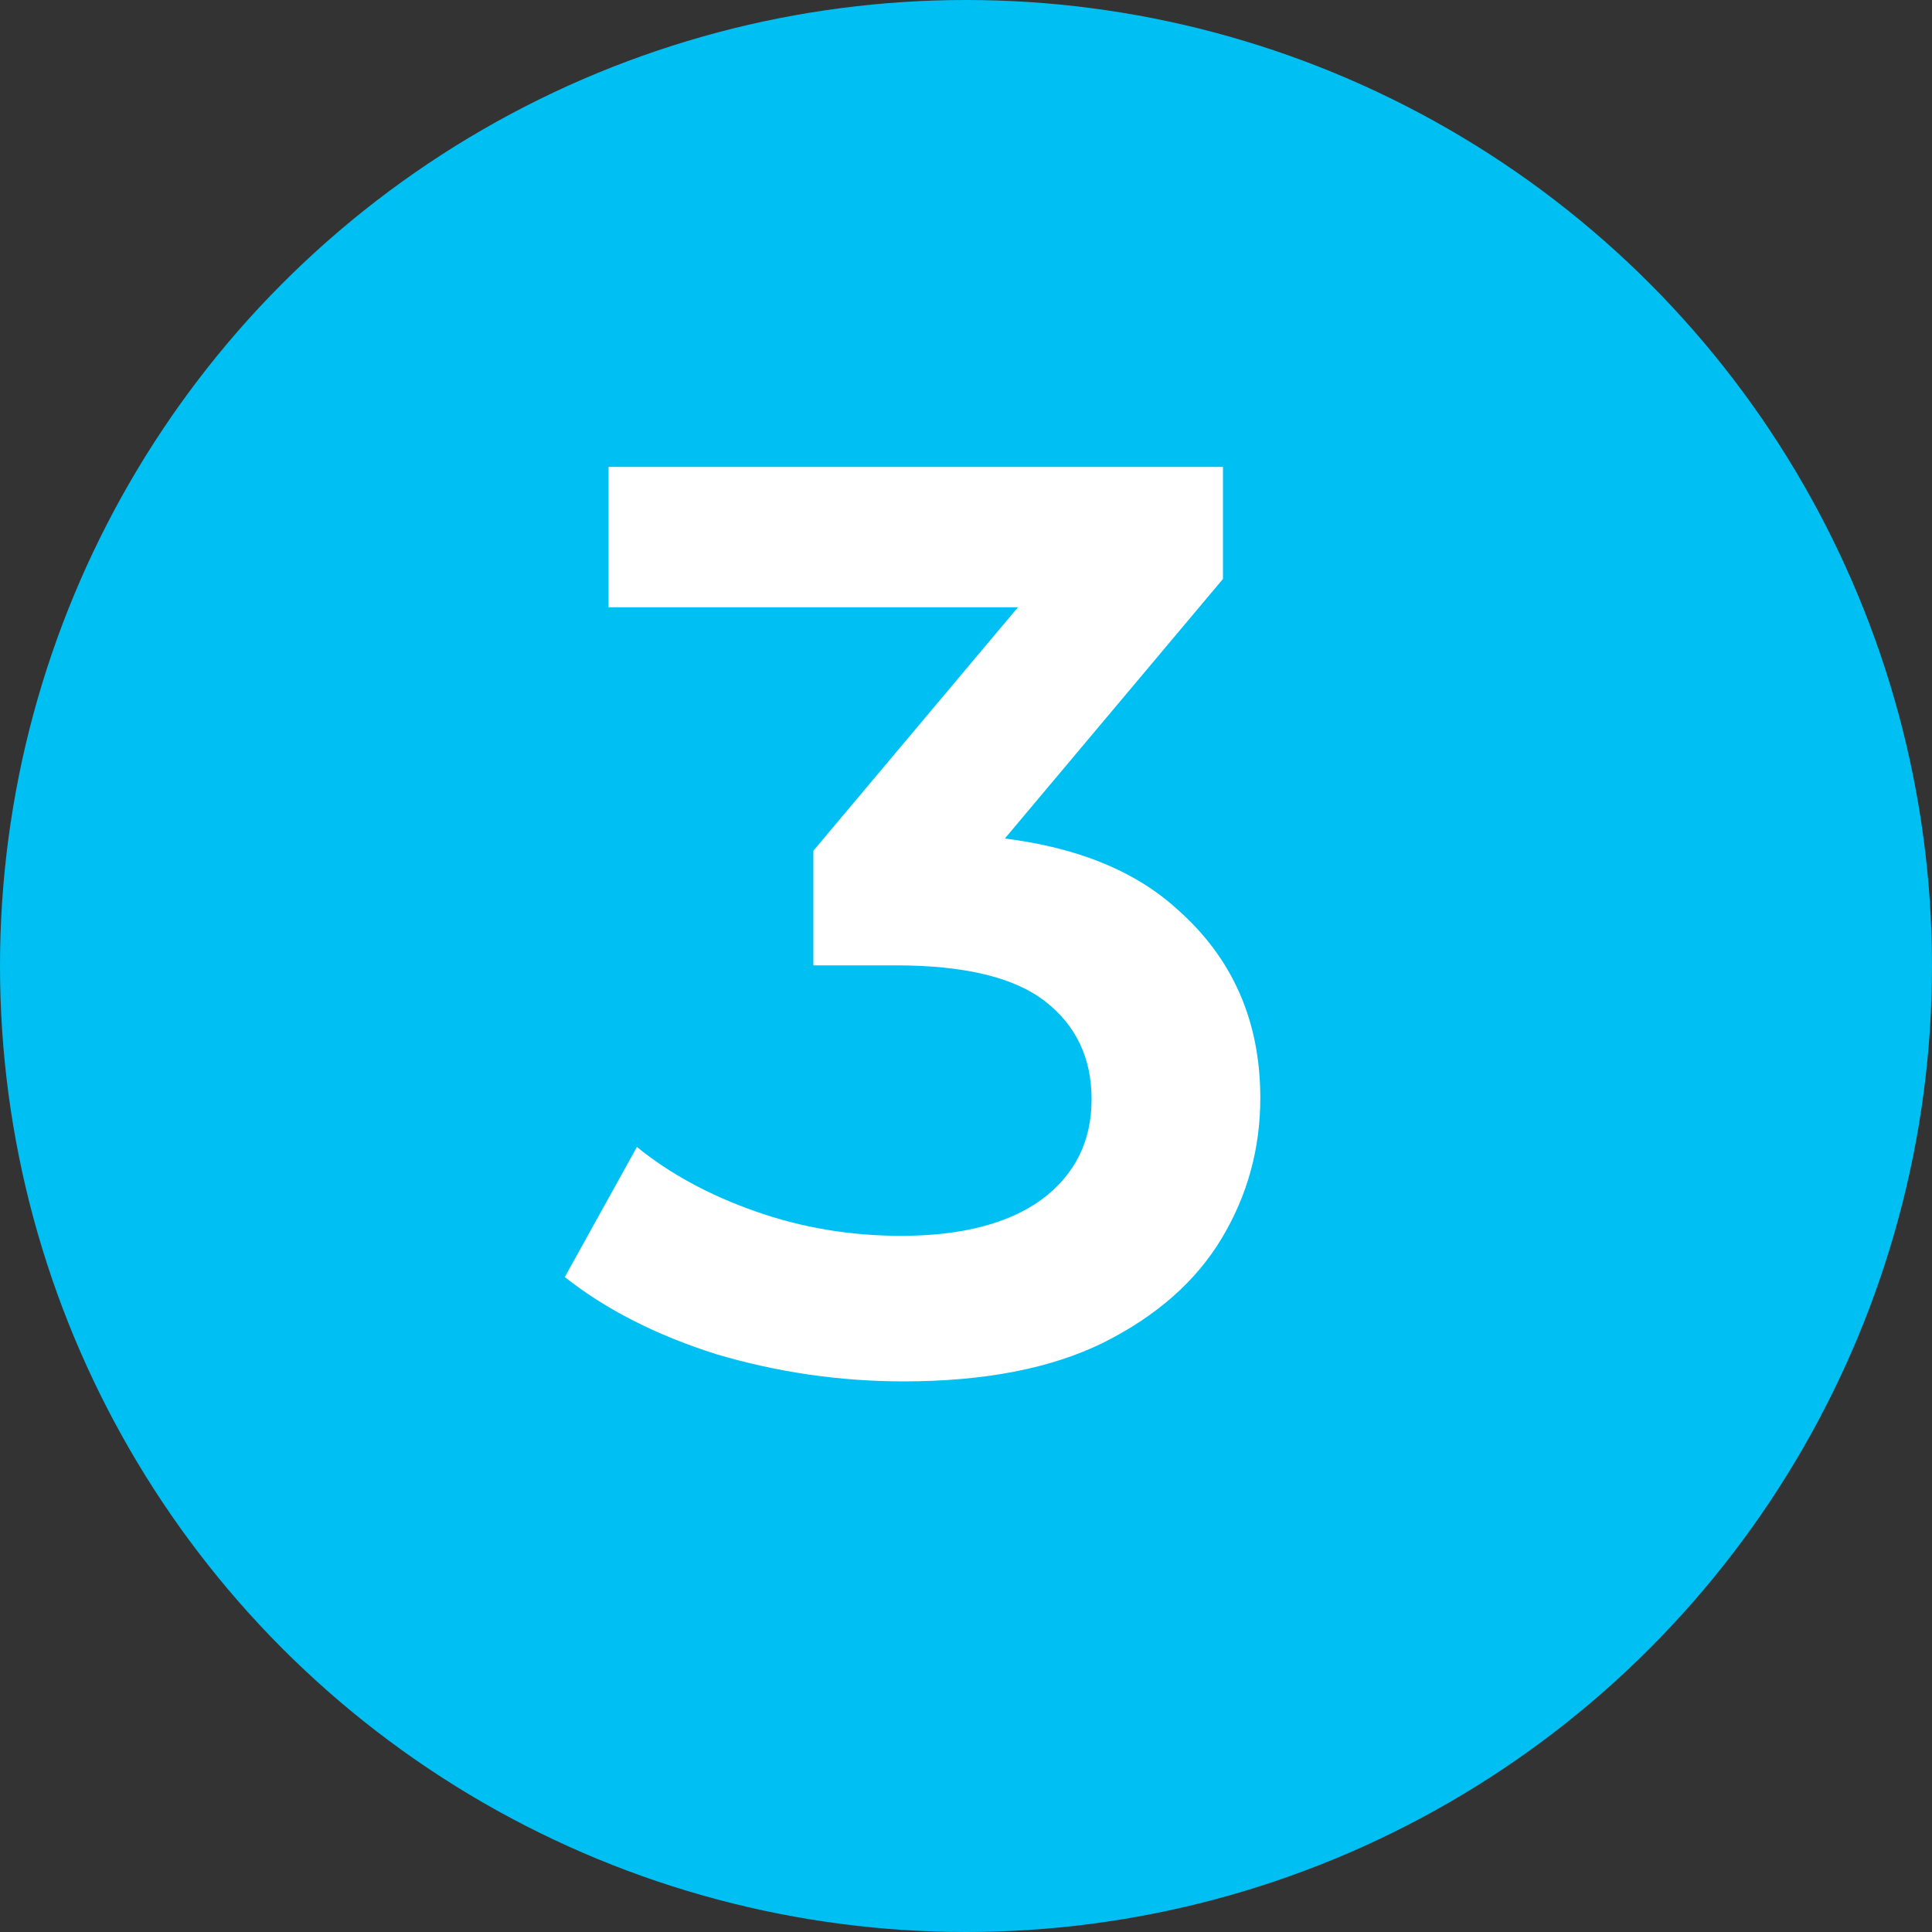
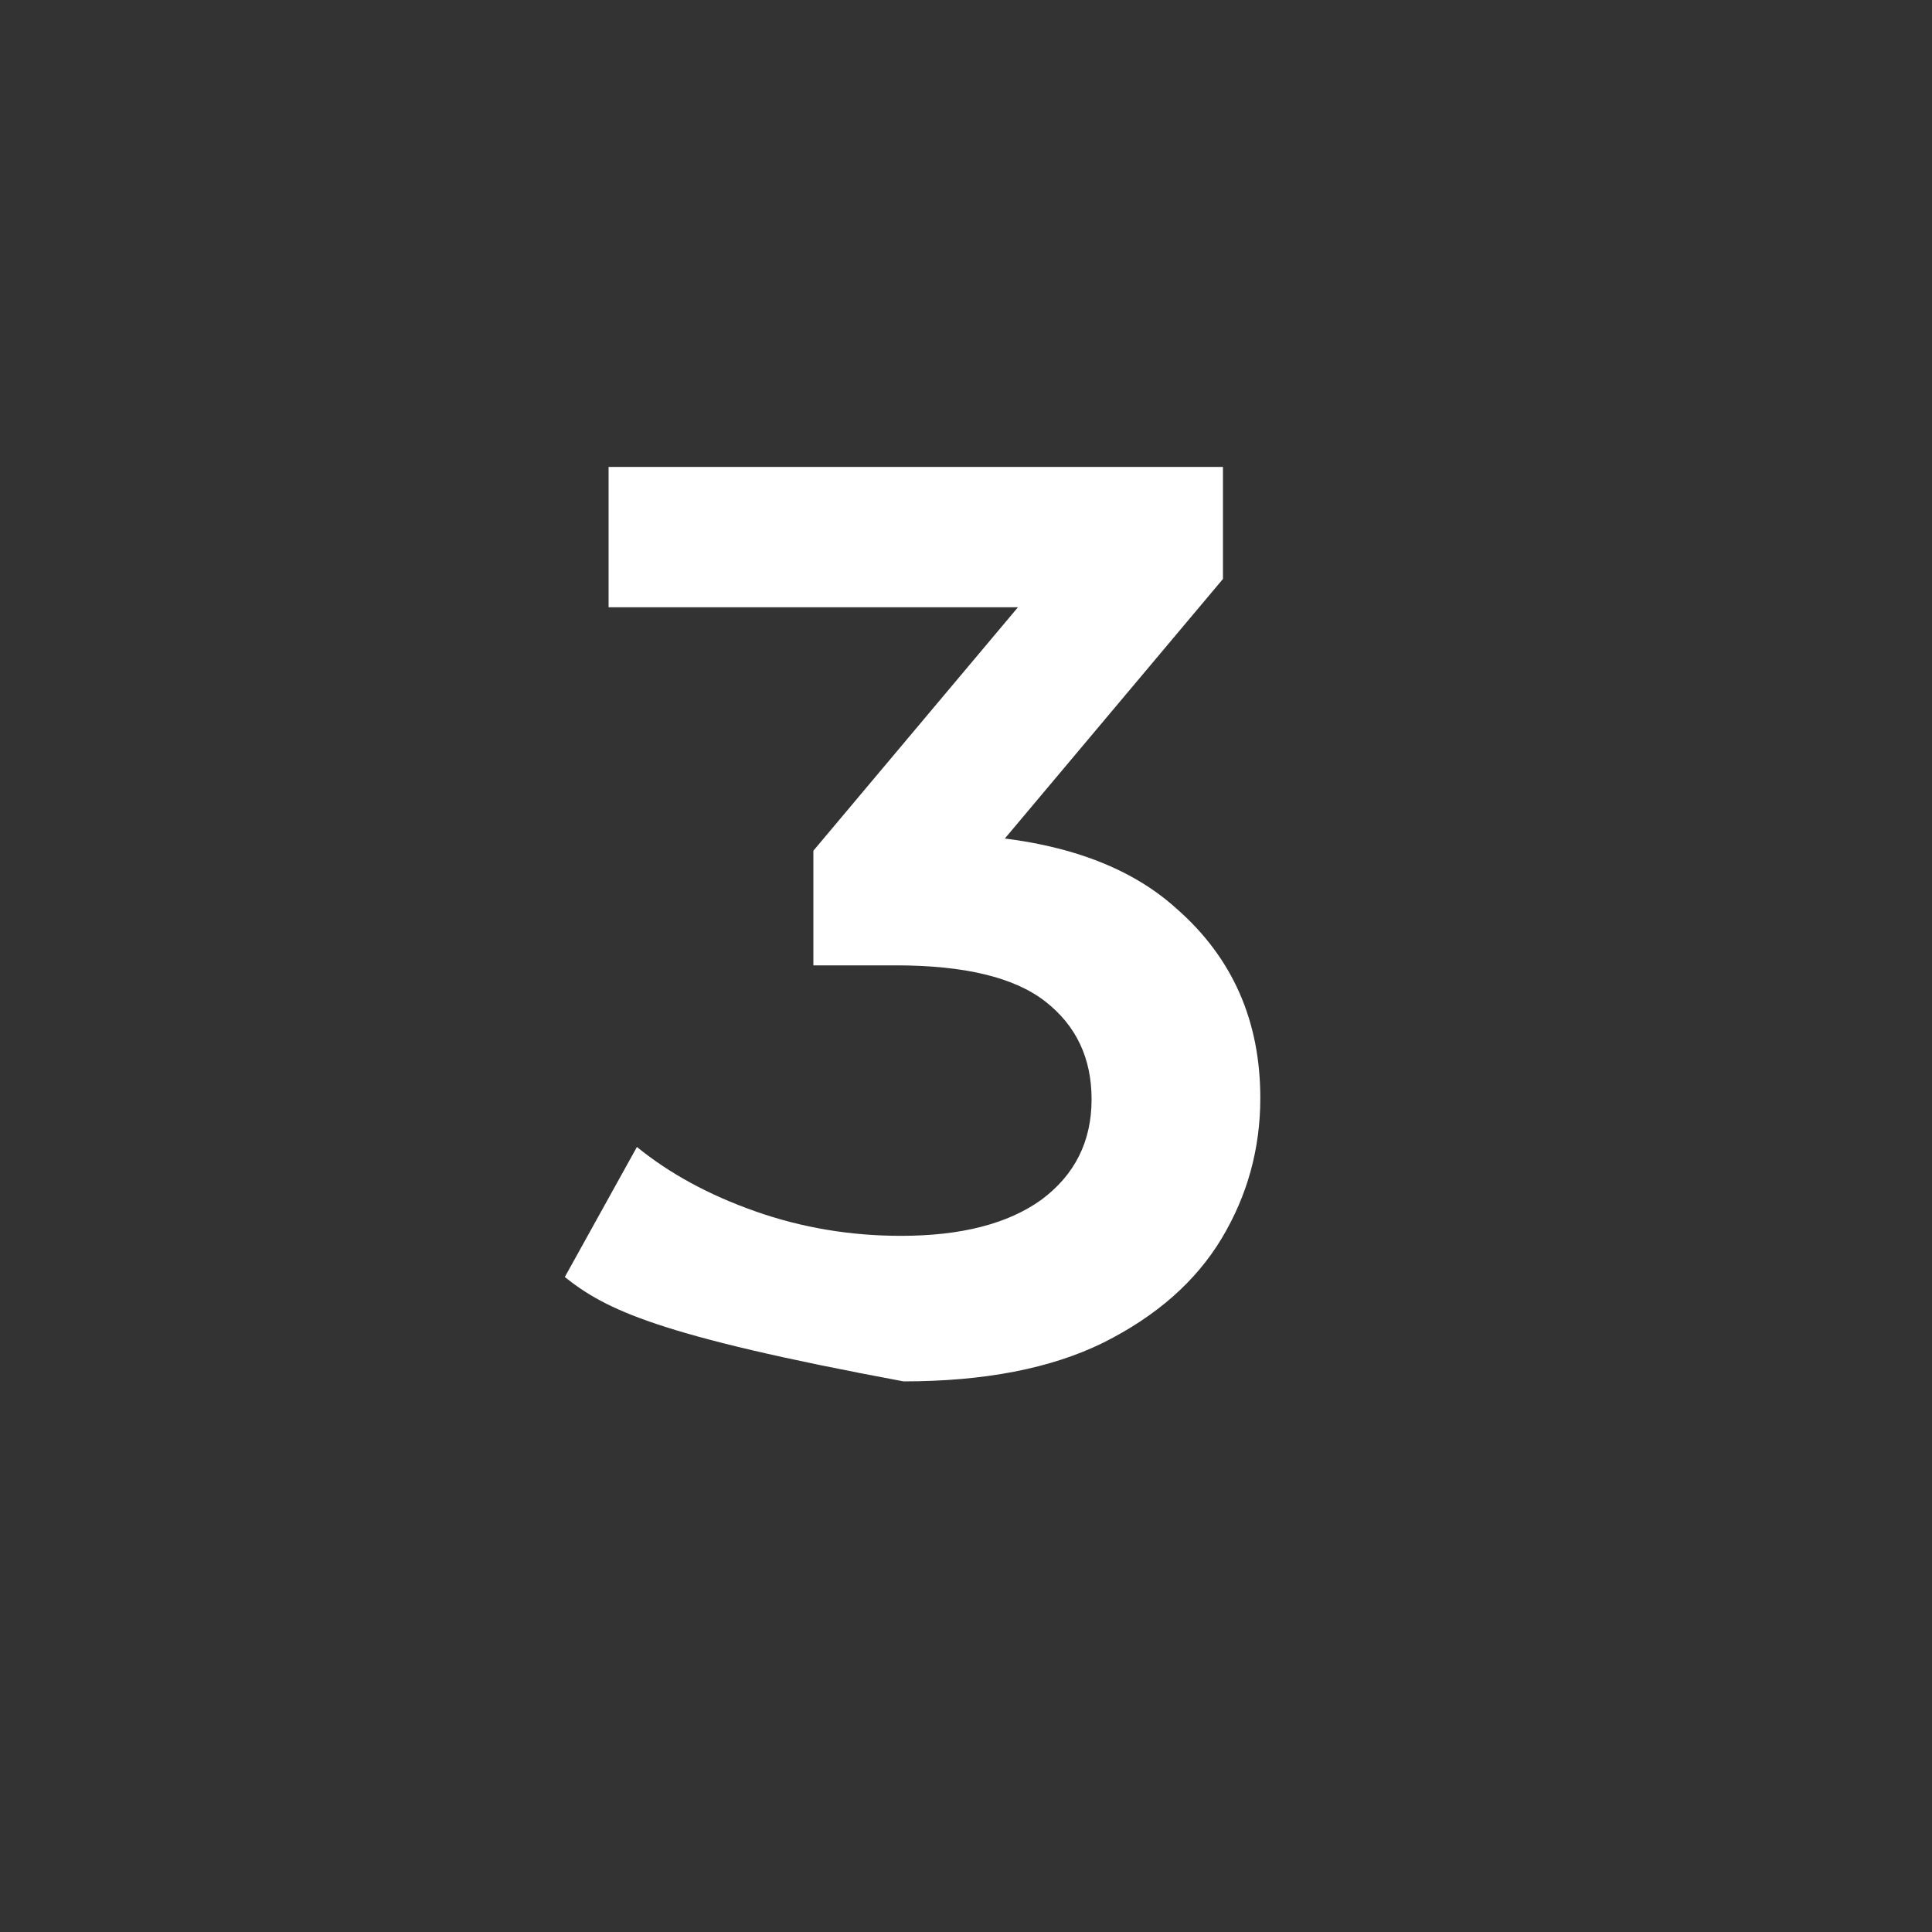
<svg xmlns="http://www.w3.org/2000/svg" width="24" height="24" viewBox="0 0 24 24" fill="none">
  <rect x="0" y="0" width="24" height="24" fill="#333333" stroke="none" />
-   <circle cx="12" cy="12" r="12" fill="#00C0F3" />
-   <path d="M11.224 17.16C10.435 17.16 9.662 17.048 8.904 16.824C8.158 16.589 7.528 16.269 7.016 15.864L7.912 14.248C8.318 14.579 8.808 14.845 9.384 15.048C9.96 15.251 10.563 15.352 11.192 15.352C11.939 15.352 12.52 15.203 12.936 14.904C13.352 14.595 13.56 14.179 13.56 13.656C13.56 13.144 13.368 12.739 12.984 12.44C12.6 12.141 11.982 11.992 11.128 11.992H10.104V10.568L13.304 6.76L13.576 7.544H7.56V5.8H15.192V7.192L11.992 11L10.904 10.36H11.528C12.904 10.36 13.934 10.669 14.616 11.288C15.31 11.896 15.656 12.68 15.656 13.64C15.656 14.269 15.496 14.851 15.176 15.384C14.856 15.917 14.366 16.349 13.704 16.68C13.054 17 12.227 17.16 11.224 17.16Z" fill="white" />
+   <path d="M11.224 17.16C8.158 16.589 7.528 16.269 7.016 15.864L7.912 14.248C8.318 14.579 8.808 14.845 9.384 15.048C9.96 15.251 10.563 15.352 11.192 15.352C11.939 15.352 12.52 15.203 12.936 14.904C13.352 14.595 13.56 14.179 13.56 13.656C13.56 13.144 13.368 12.739 12.984 12.44C12.6 12.141 11.982 11.992 11.128 11.992H10.104V10.568L13.304 6.76L13.576 7.544H7.56V5.8H15.192V7.192L11.992 11L10.904 10.36H11.528C12.904 10.36 13.934 10.669 14.616 11.288C15.31 11.896 15.656 12.68 15.656 13.64C15.656 14.269 15.496 14.851 15.176 15.384C14.856 15.917 14.366 16.349 13.704 16.68C13.054 17 12.227 17.16 11.224 17.16Z" fill="white" />
</svg>